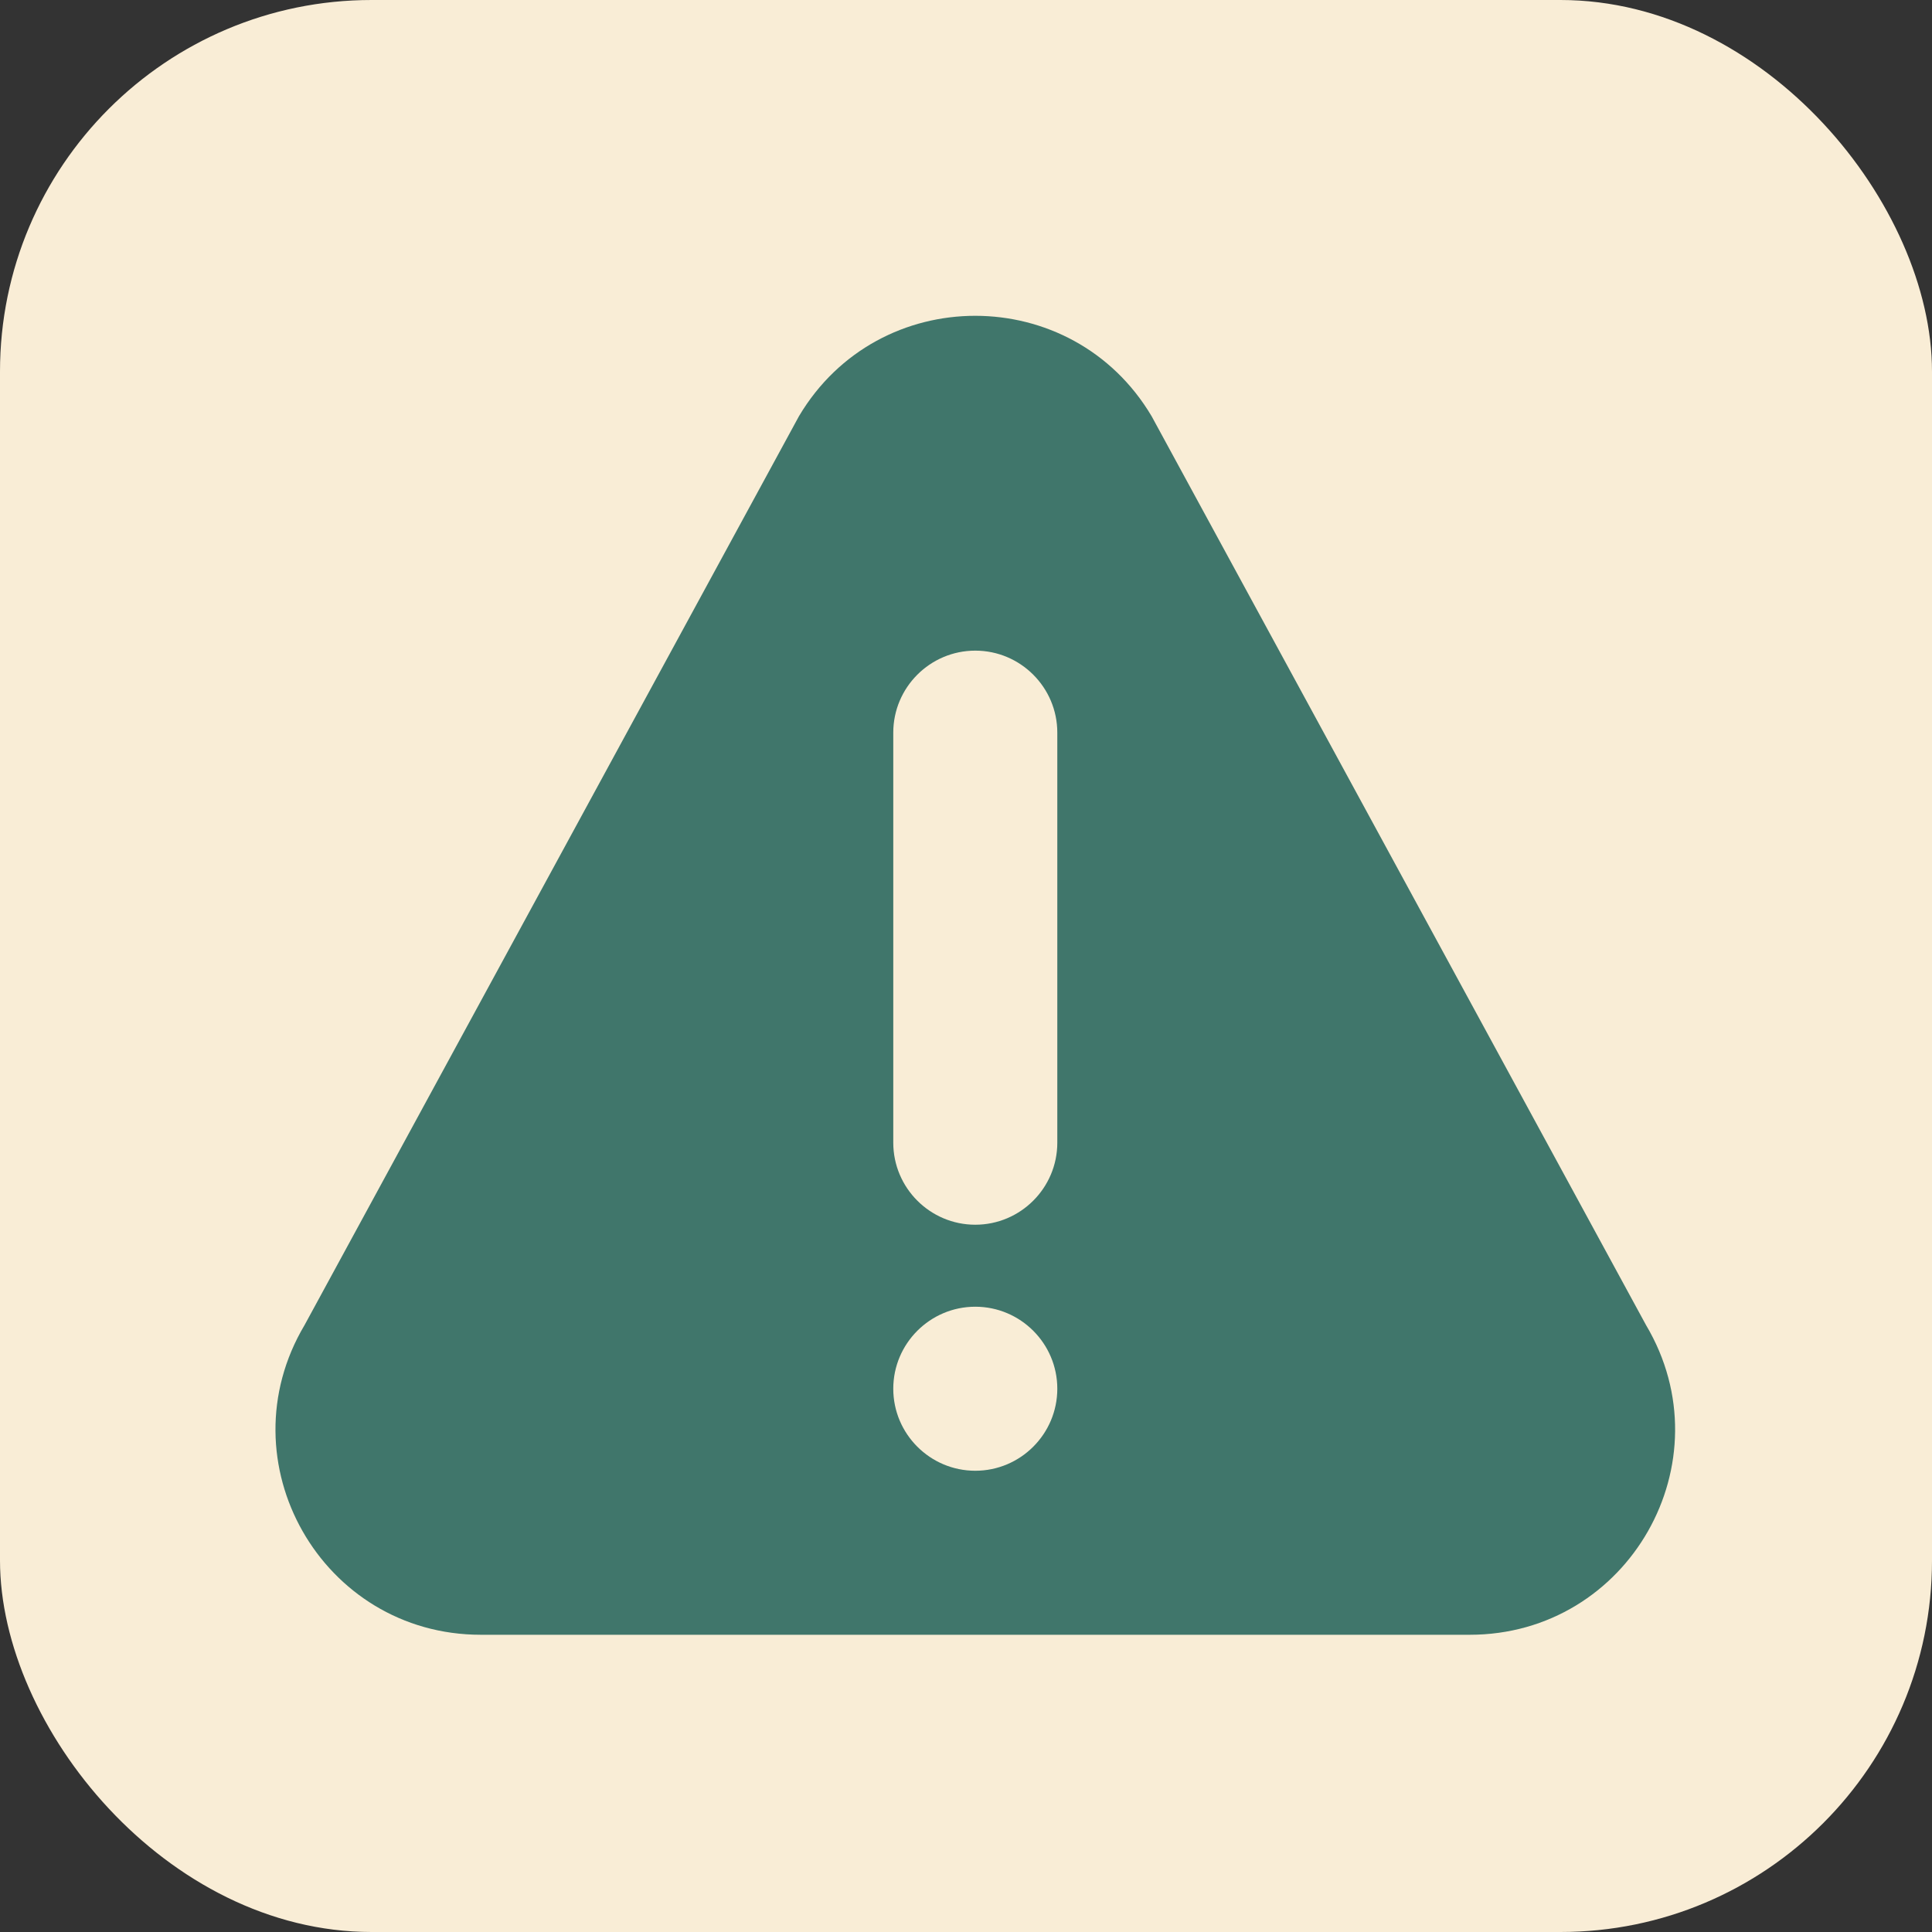
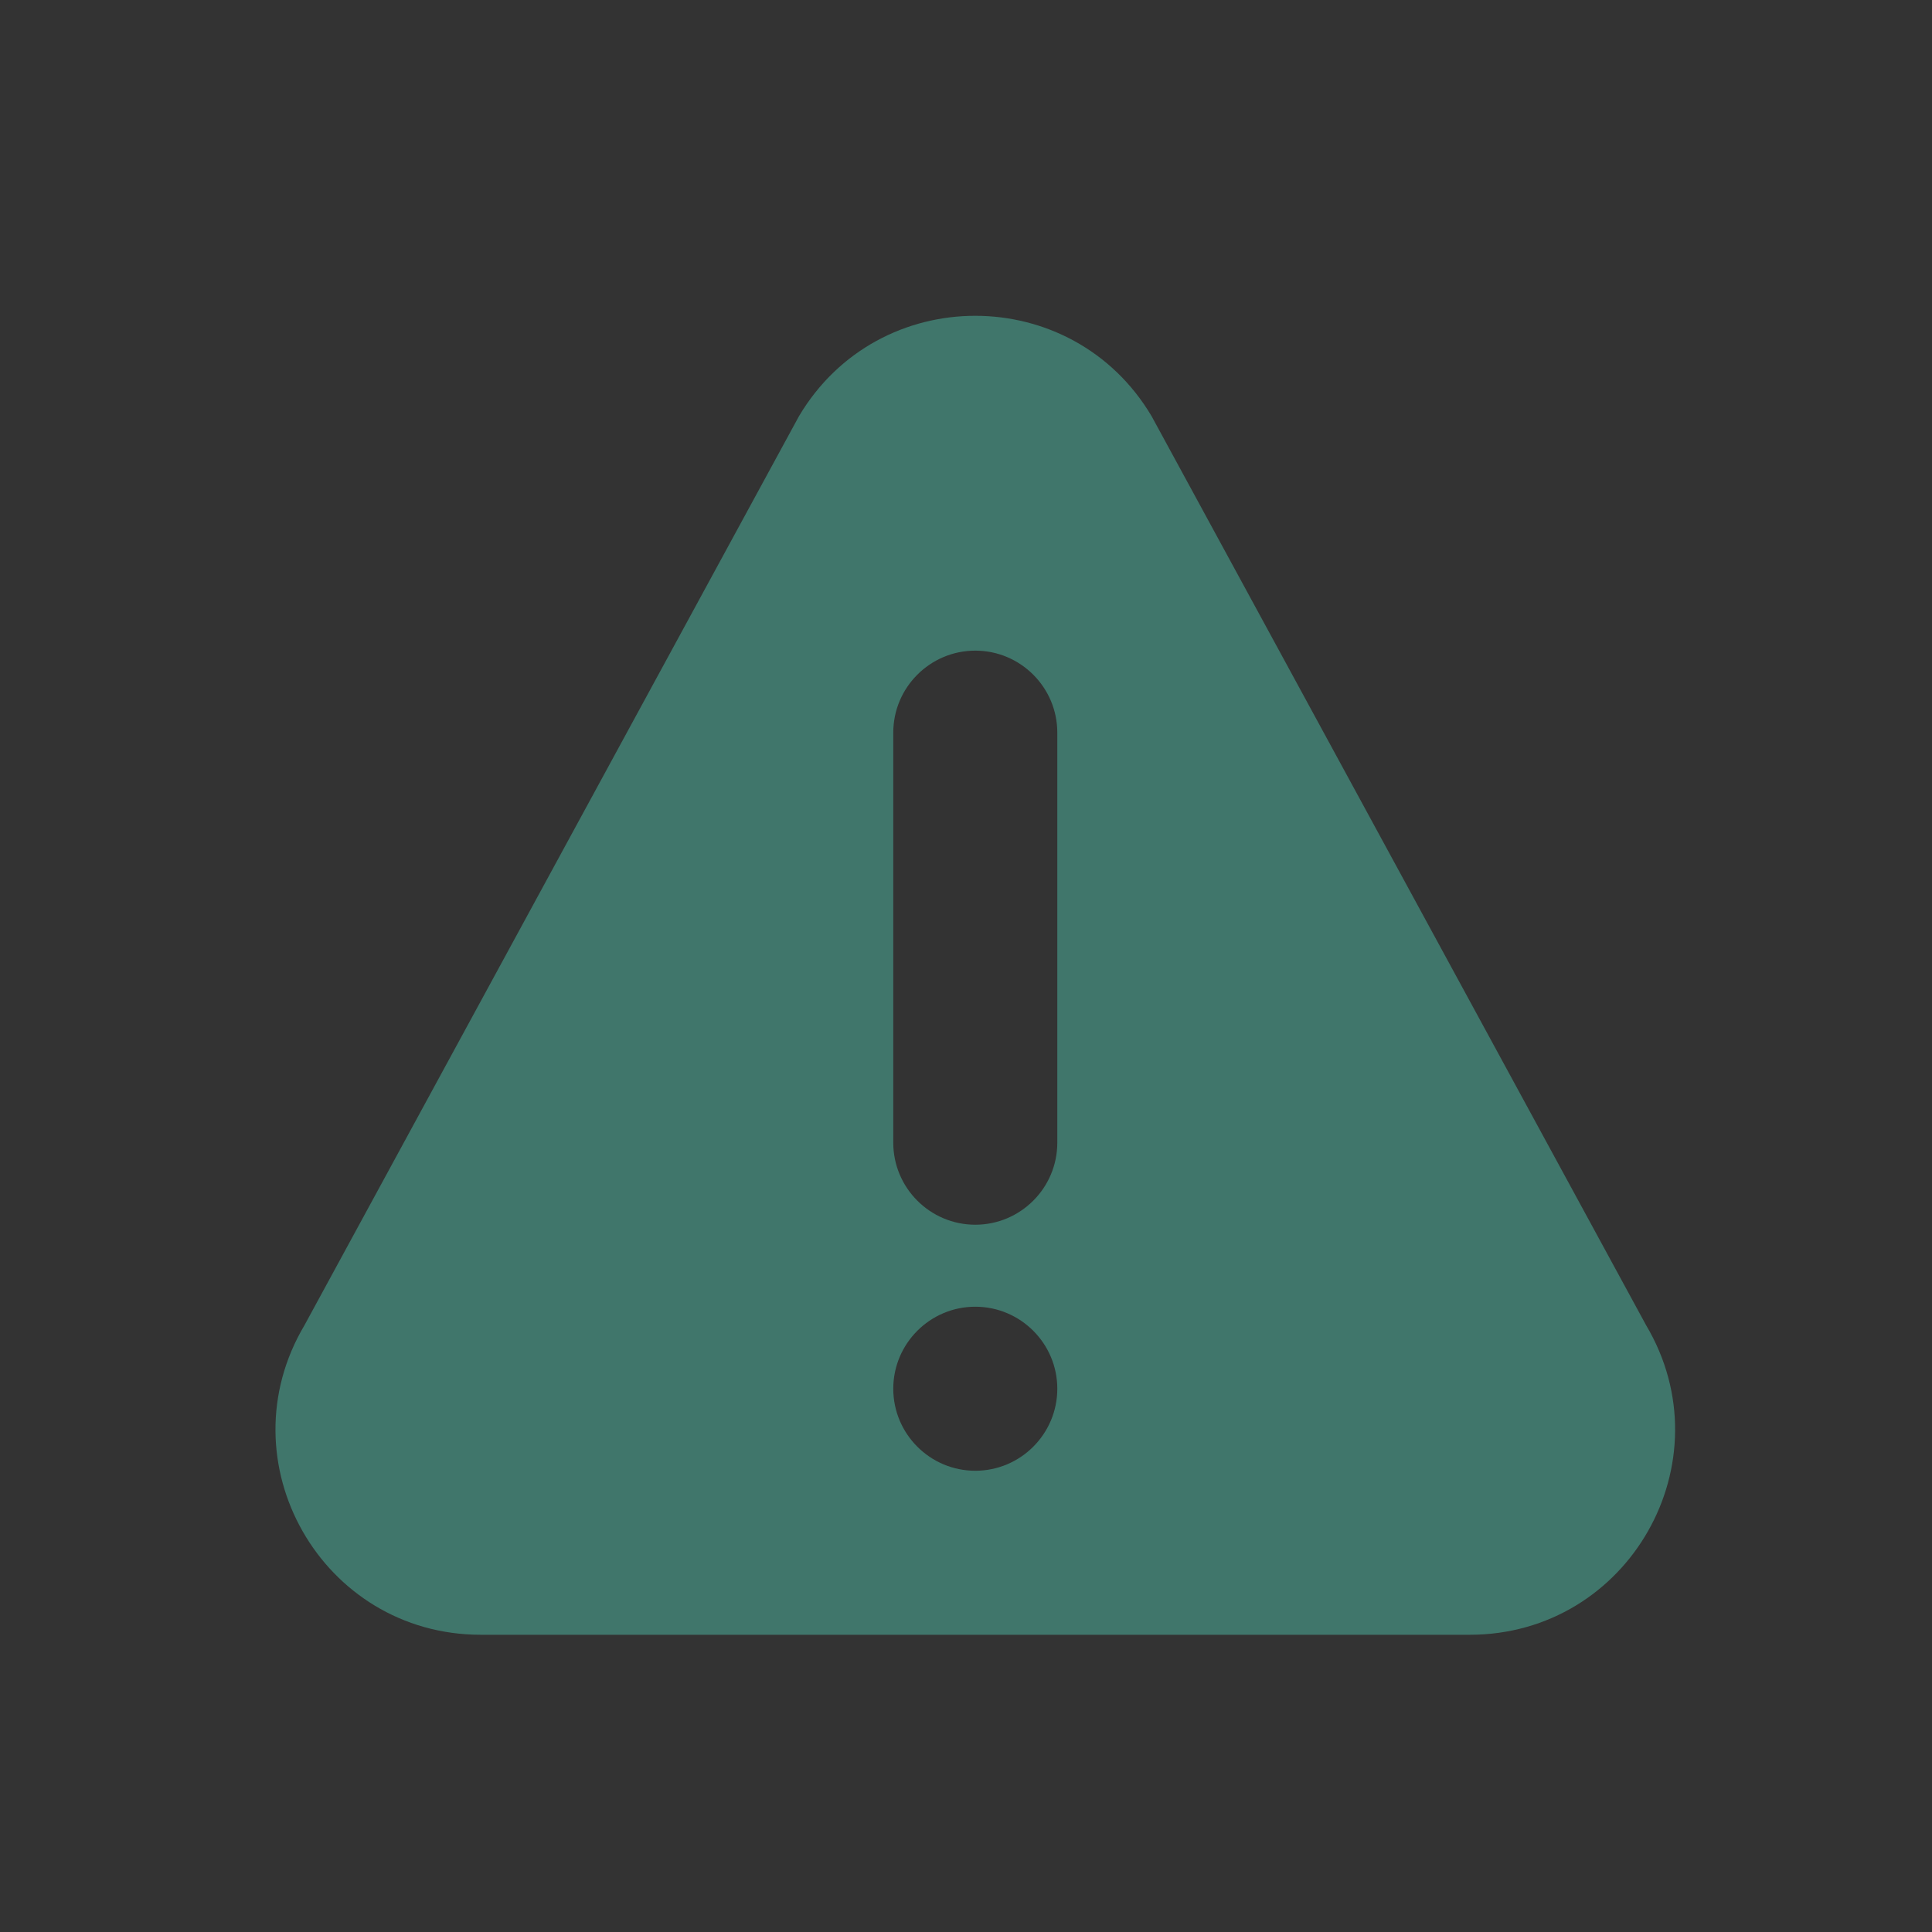
<svg xmlns="http://www.w3.org/2000/svg" width="104" height="104" viewBox="0 0 104 104" fill="none">
  <rect x="0" y="0" width="104" height="104" fill="#333333" stroke="none" />
-   <rect width="104" height="104" rx="20" fill="#F9EDD6" />
-   <path d="M88.606 71.329L61.991 22.403C57.715 15.204 47.291 15.194 43.009 22.403L16.395 71.329C12.024 78.685 17.316 88 25.884 88H79.115C87.676 88 92.978 78.692 88.606 71.329ZM52.5 79.171C50.066 79.171 48.085 77.19 48.085 74.756C48.085 72.322 50.066 70.341 52.5 70.341C54.934 70.341 56.915 72.322 56.915 74.756C56.915 77.19 54.934 79.171 52.5 79.171ZM56.915 61.512C56.915 63.946 54.934 65.927 52.5 65.927C50.066 65.927 48.085 63.946 48.085 61.512V39.439C48.085 37.005 50.066 35.024 52.5 35.024C54.934 35.024 56.915 37.005 56.915 39.439V61.512Z" fill="#40766B" />
+   <path d="M88.606 71.329L61.991 22.403C57.715 15.204 47.291 15.194 43.009 22.403L16.395 71.329C12.024 78.685 17.316 88 25.884 88H79.115C87.676 88 92.978 78.692 88.606 71.329ZM52.5 79.171C50.066 79.171 48.085 77.19 48.085 74.756C48.085 72.322 50.066 70.341 52.5 70.341C54.934 70.341 56.915 72.322 56.915 74.756C56.915 77.19 54.934 79.171 52.5 79.171M56.915 61.512C56.915 63.946 54.934 65.927 52.5 65.927C50.066 65.927 48.085 63.946 48.085 61.512V39.439C48.085 37.005 50.066 35.024 52.5 35.024C54.934 35.024 56.915 37.005 56.915 39.439V61.512Z" fill="#40766B" />
</svg>